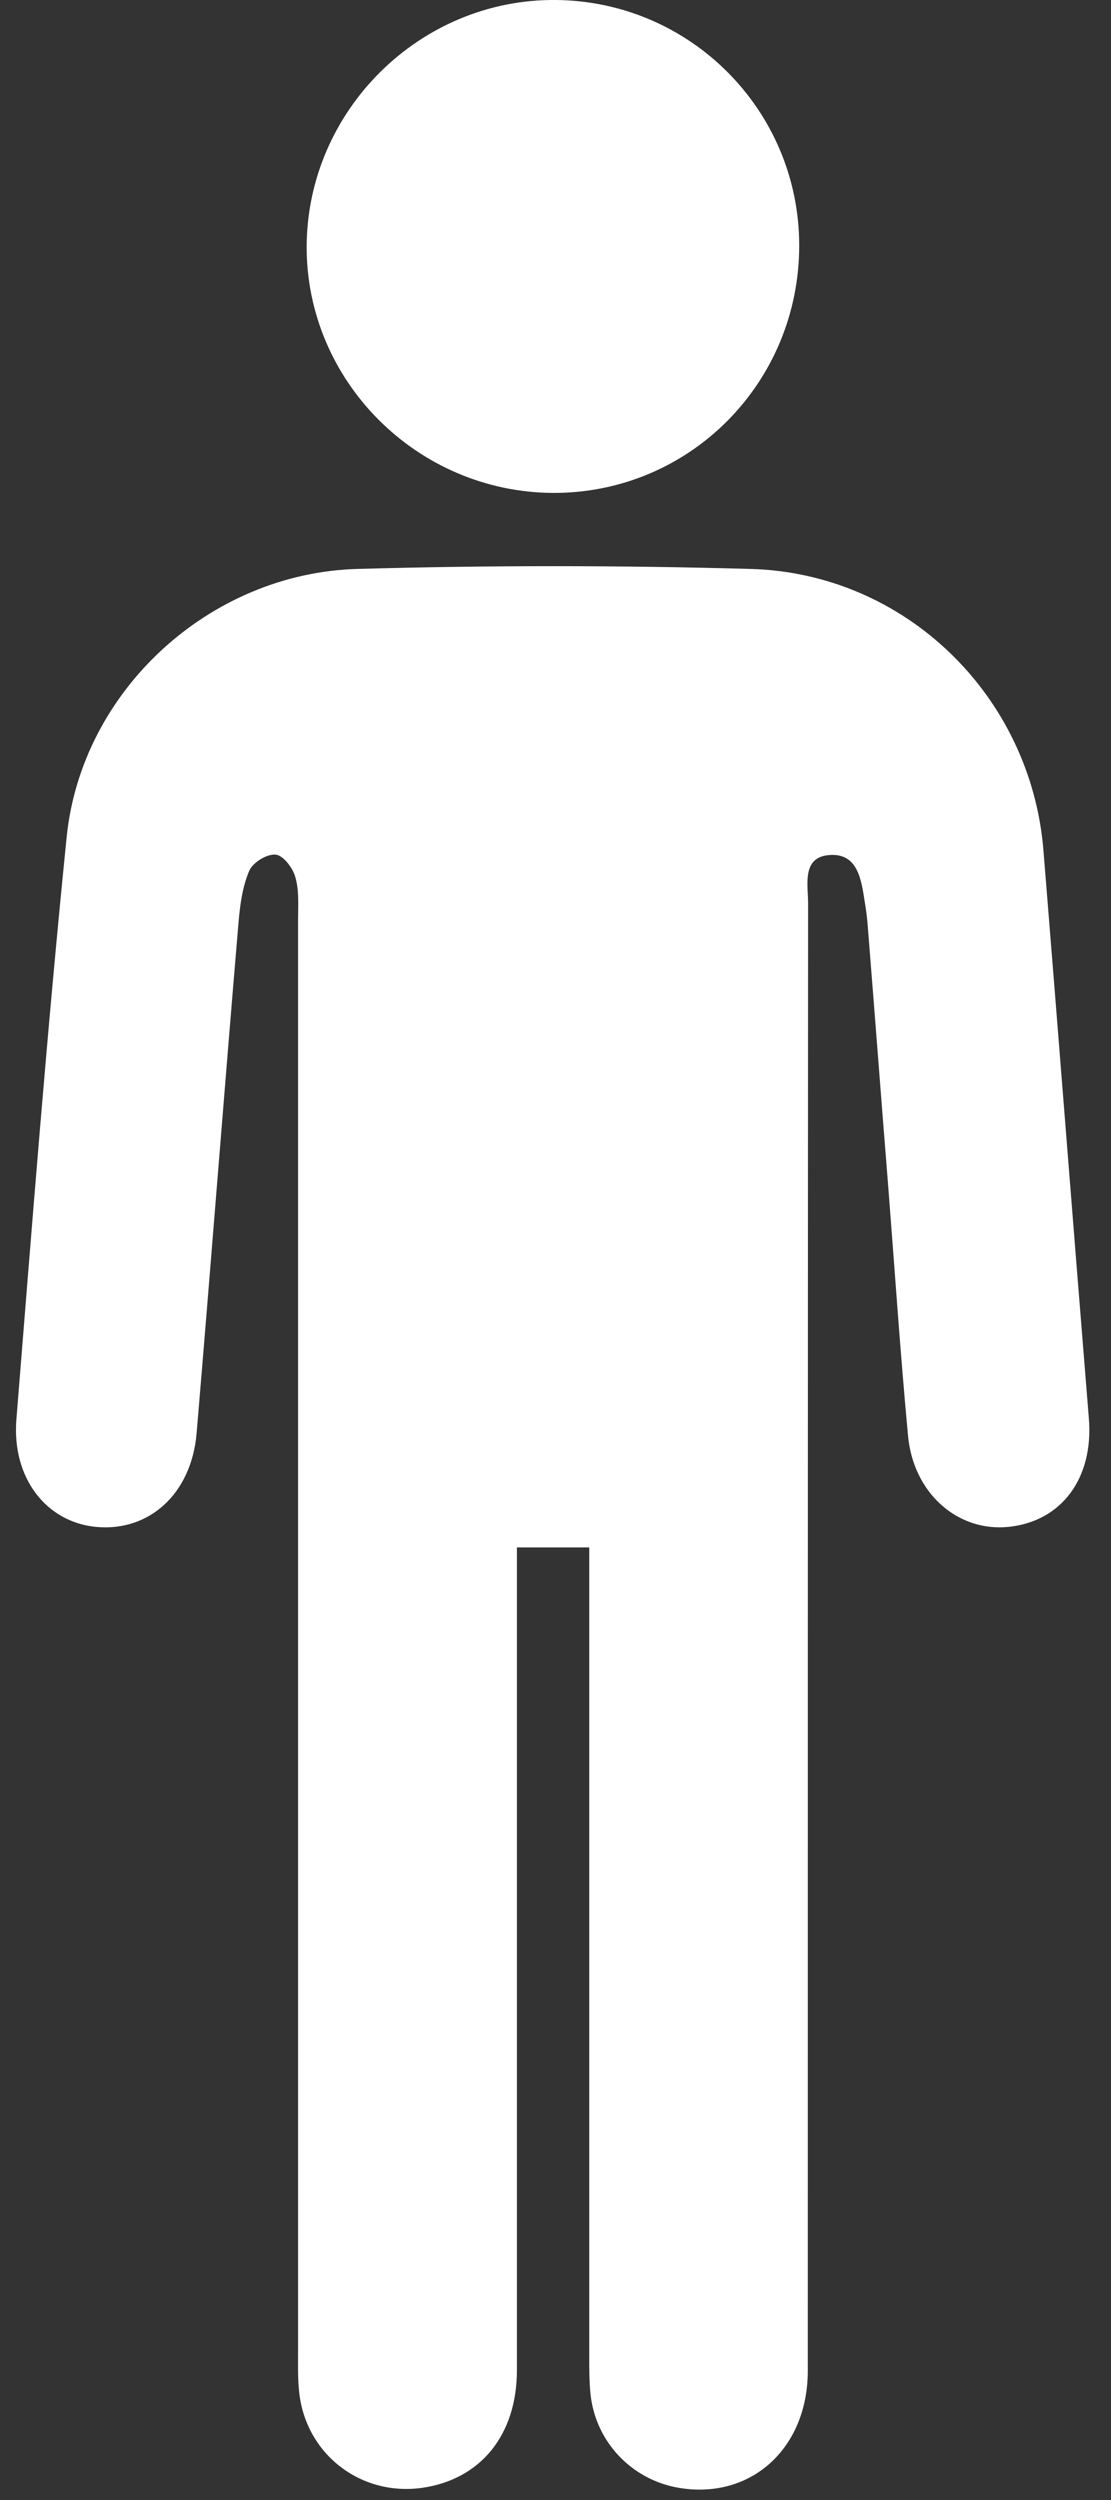
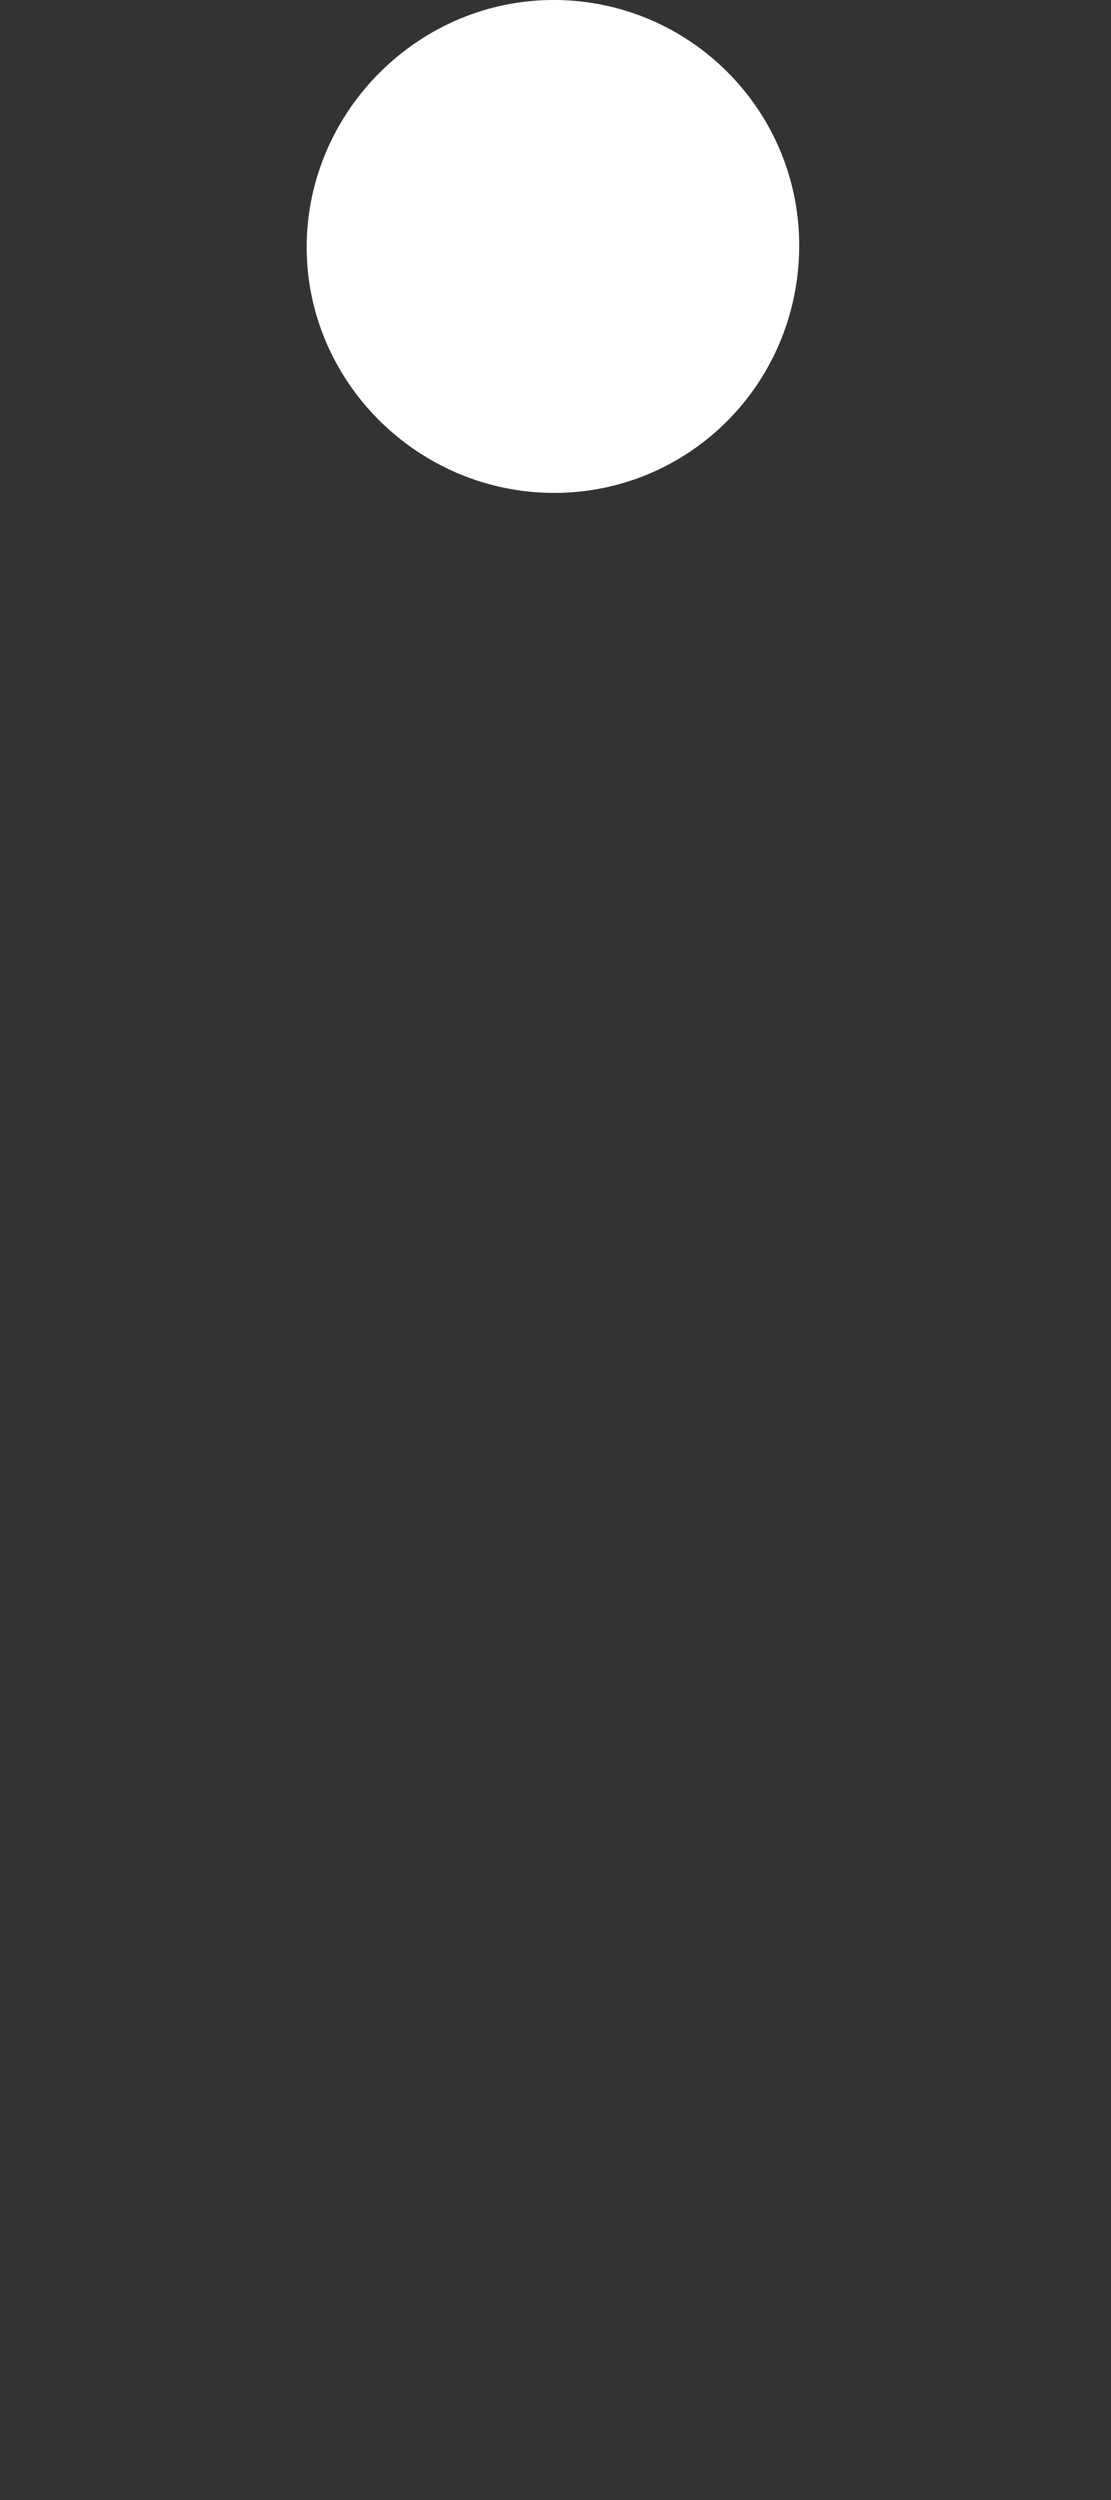
<svg xmlns="http://www.w3.org/2000/svg" width="48" height="108" viewBox="0 0 48 108" fill="none">
  <rect x="0" y="0" width="48" height="108" fill="#333333" stroke="none" />
-   <path d="M25.458 66.848C24.359 66.848 23.445 66.848 22.333 66.848C22.333 67.404 22.333 67.921 22.333 68.437C22.333 79.76 22.333 91.082 22.333 102.391C22.333 105.198 20.757 107.119 18.227 107.476C15.539 107.847 13.156 105.967 12.917 103.252C12.864 102.722 12.878 102.179 12.878 101.65C12.878 81.018 12.878 60.386 12.878 39.741C12.878 39.119 12.931 38.47 12.758 37.887C12.652 37.49 12.229 36.947 11.911 36.92C11.54 36.881 10.931 37.252 10.772 37.609C10.481 38.284 10.375 39.052 10.309 39.807C9.686 47.17 9.117 54.546 8.494 61.922C8.269 64.544 6.428 66.186 4.138 65.961C1.992 65.749 0.509 63.842 0.708 61.326C1.383 52.931 2.032 44.535 2.88 36.166C3.515 29.849 9.037 24.764 15.433 24.578C21.088 24.419 26.756 24.419 32.41 24.578C39.124 24.751 44.553 30.074 45.083 36.761C45.745 44.932 46.381 53.103 47.043 61.273C47.255 63.842 45.878 65.723 43.574 65.961C41.375 66.186 39.455 64.504 39.23 62.015C38.899 58.466 38.661 54.917 38.383 51.355C38.078 47.541 37.787 43.714 37.482 39.9C37.456 39.595 37.416 39.278 37.363 38.973C37.217 38.033 37.072 36.881 35.893 36.934C34.622 36.987 34.913 38.205 34.913 39.039C34.9 60.161 34.9 81.283 34.9 102.418C34.9 105.781 32.437 107.993 29.338 107.476C27.285 107.132 25.723 105.477 25.511 103.411C25.458 102.881 25.458 102.338 25.458 101.808C25.458 90.711 25.458 79.614 25.458 68.517C25.458 67.974 25.458 67.457 25.458 66.848Z" fill="white" />
  <path d="M13.249 10.647C13.275 4.768 18.148 -0.053 24.015 0C29.828 0.053 34.516 4.768 34.529 10.581C34.542 16.54 29.788 21.321 23.882 21.294C18.016 21.255 13.235 16.461 13.249 10.647Z" fill="white" />
</svg>